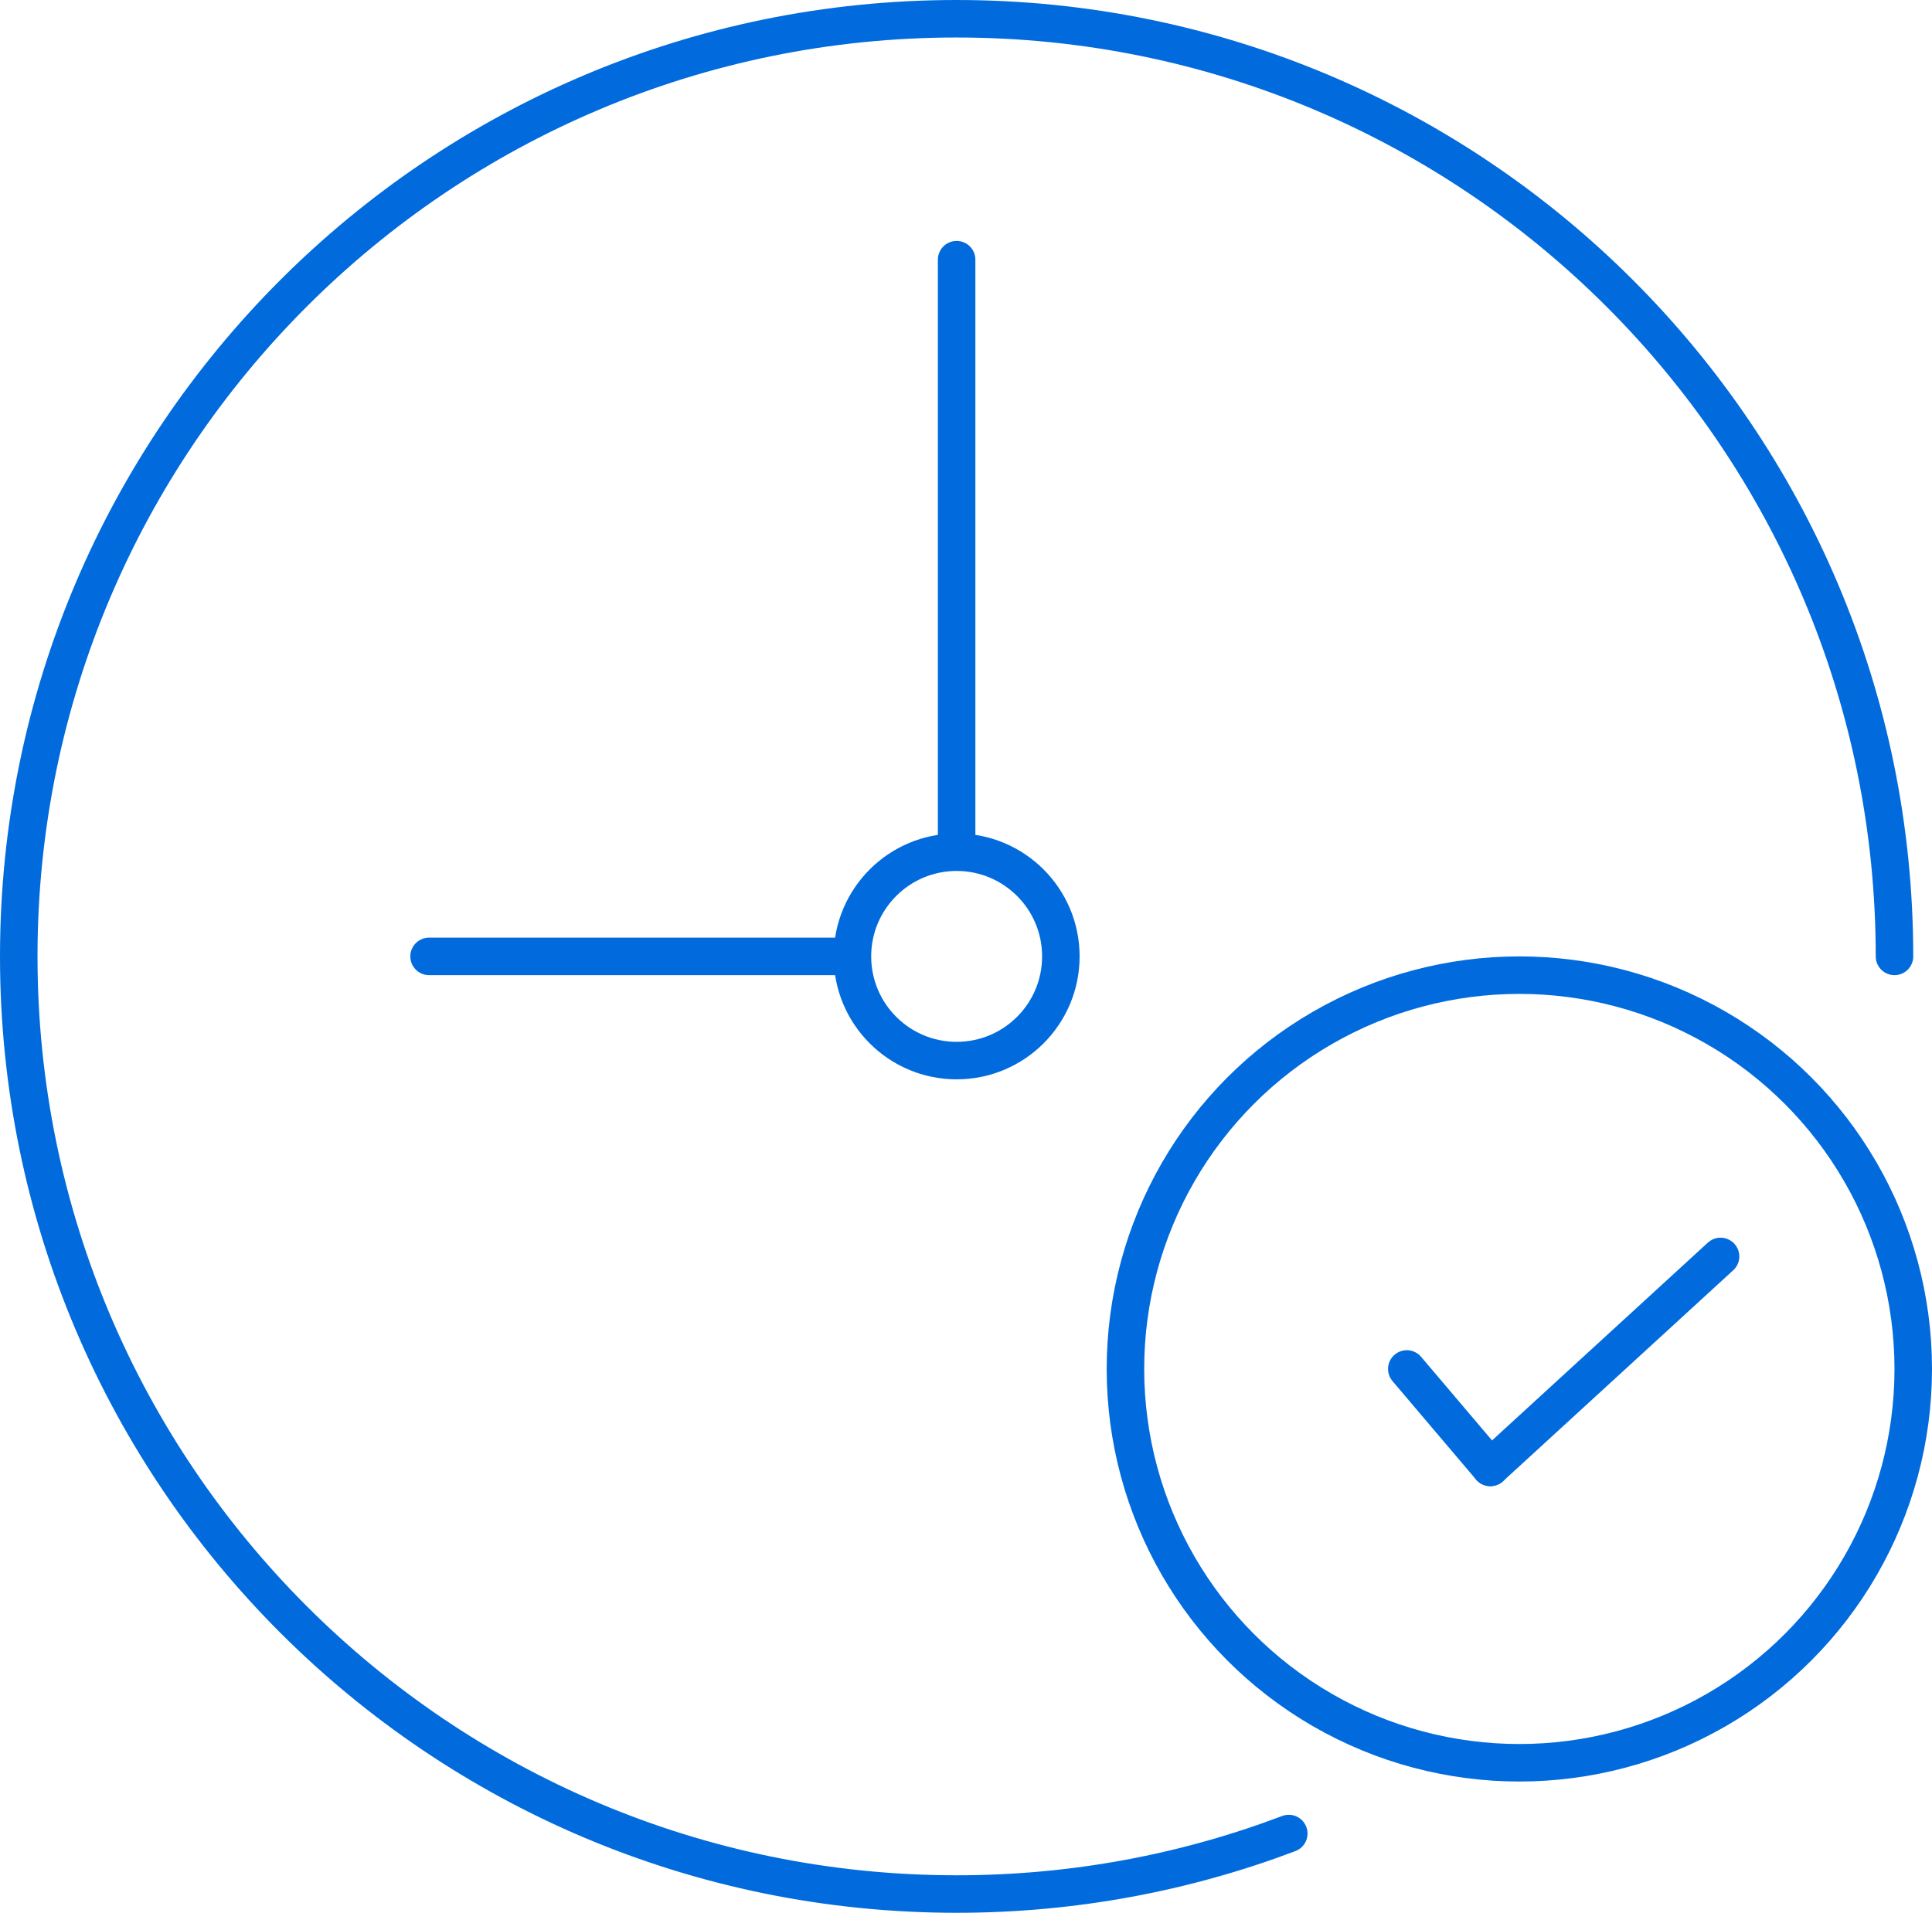
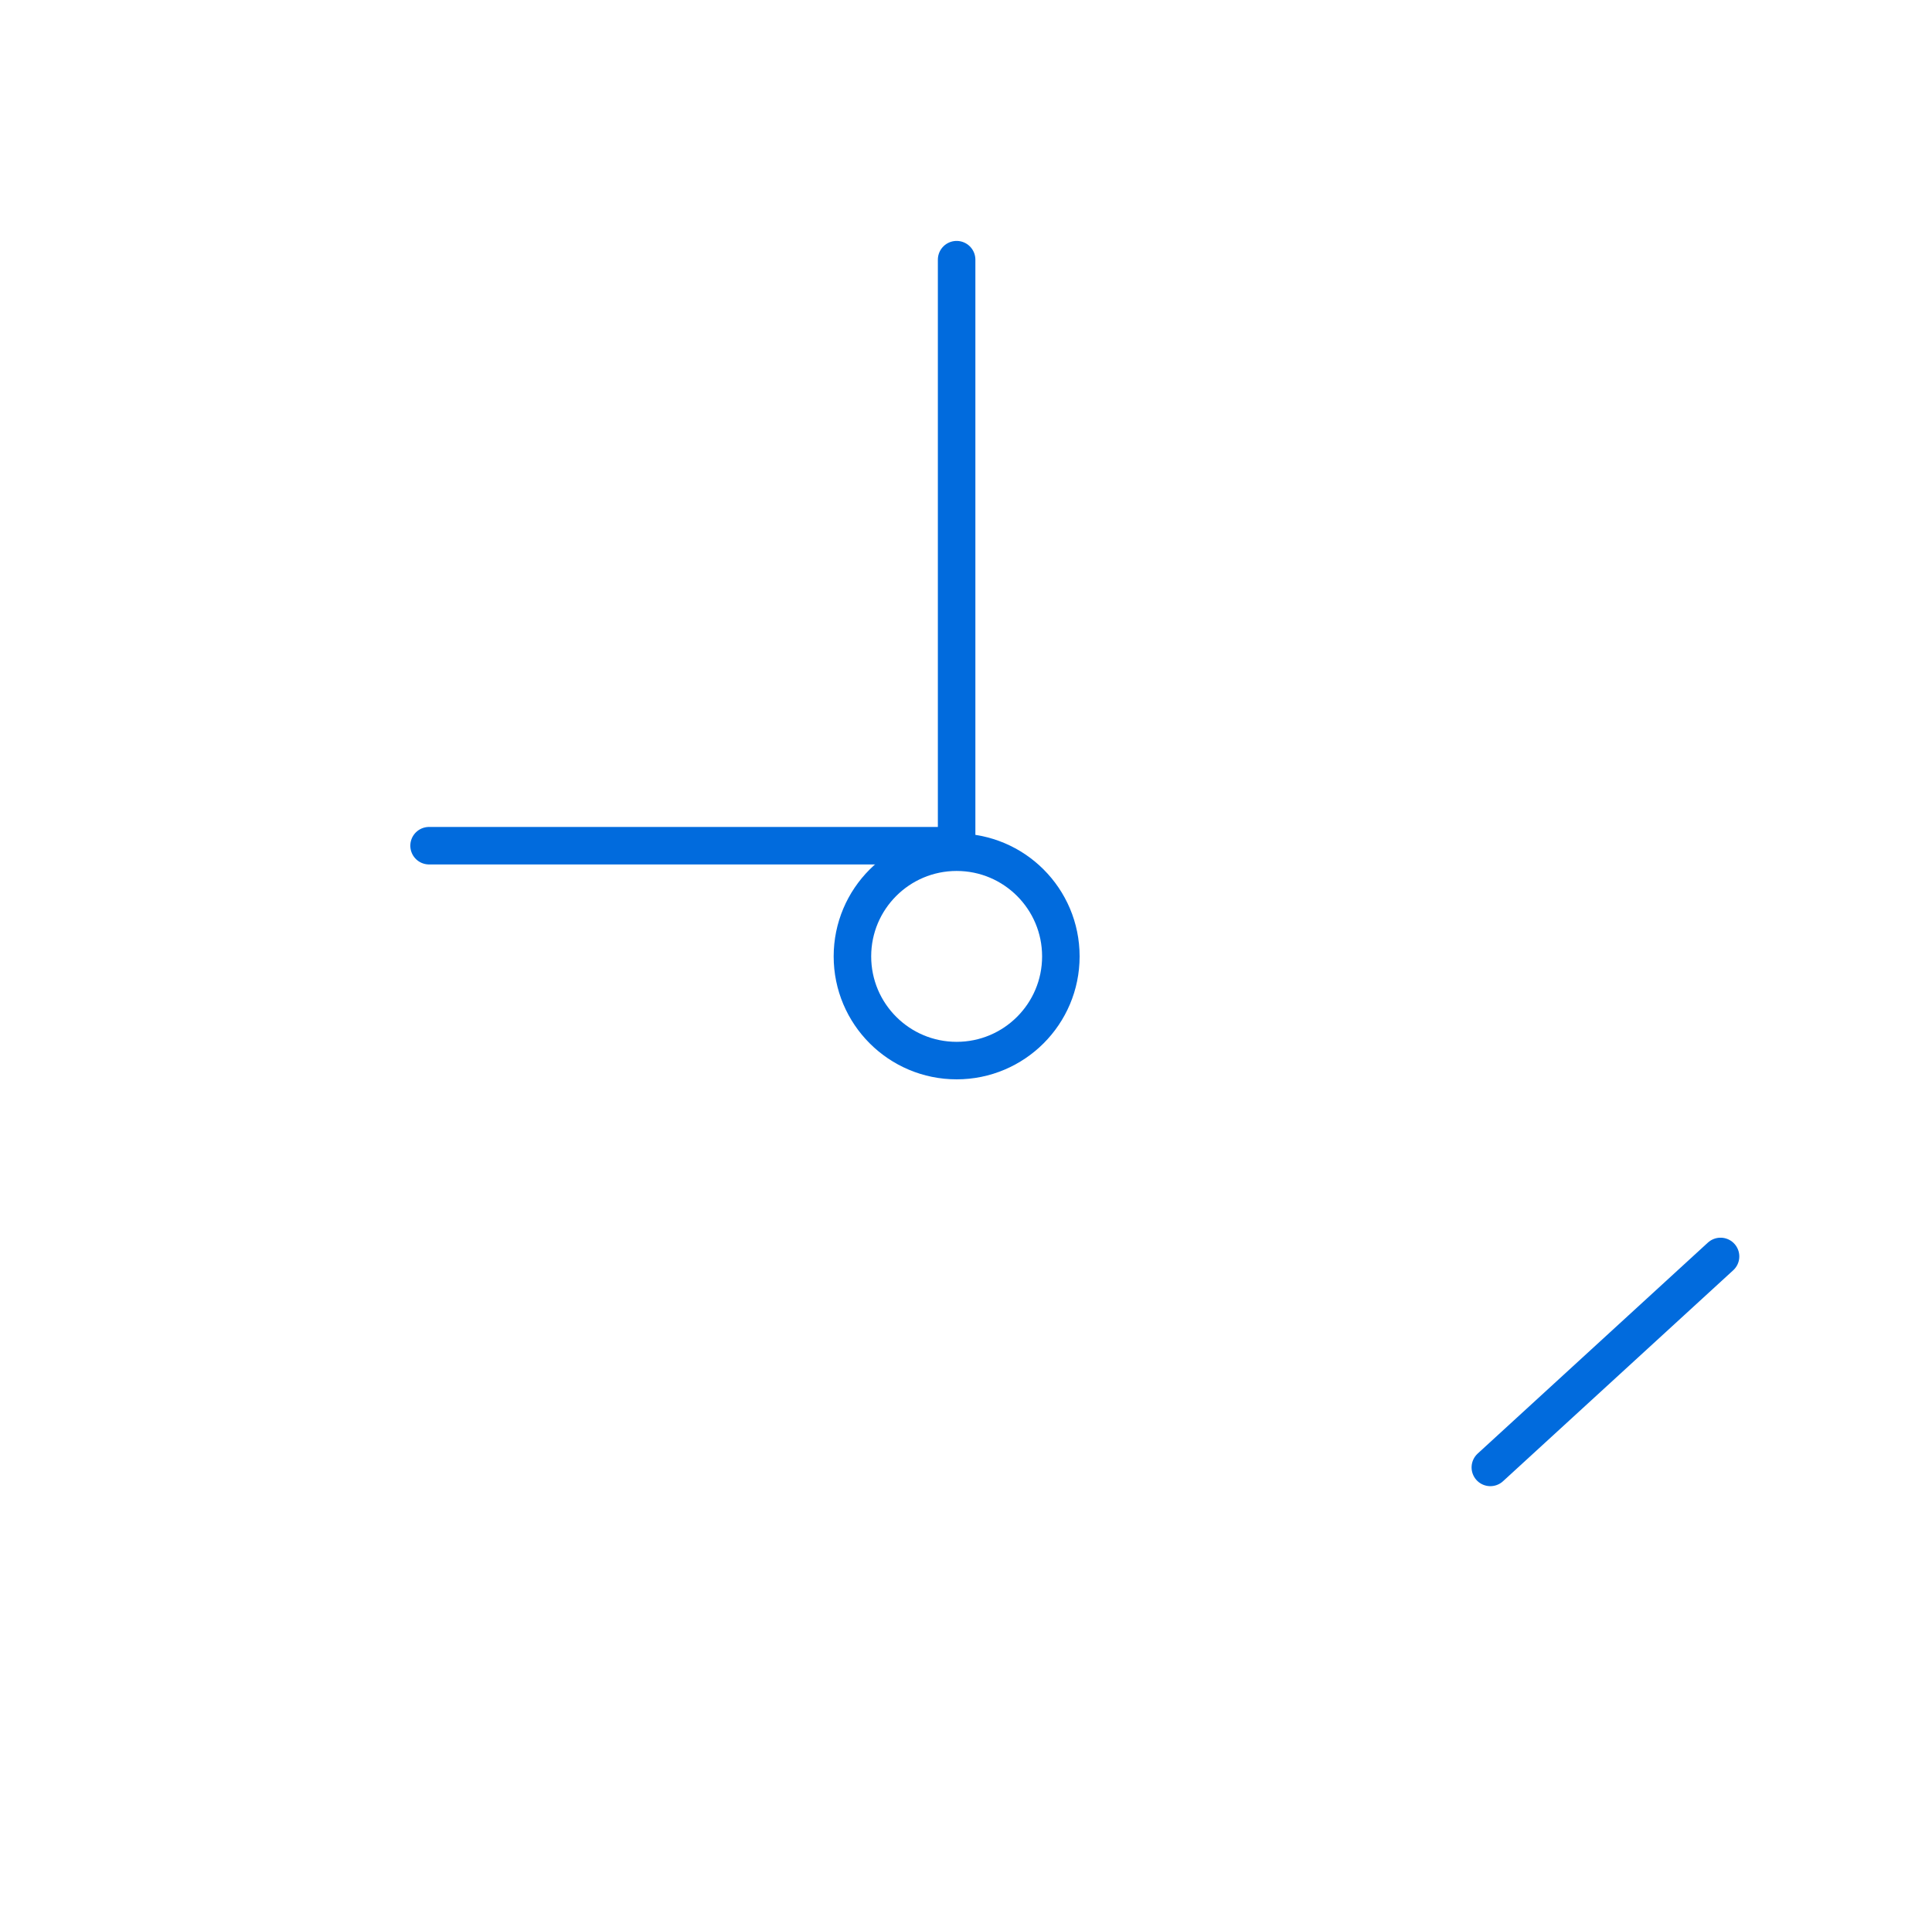
<svg xmlns="http://www.w3.org/2000/svg" width="103" height="102" viewBox="0 0 103 102" fill="none">
-   <circle cx="81" cy="73" r="21" stroke="#016BDD" stroke-width="2" />
  <path d="M91.727 67L79.454 78.25" stroke="#016BDD" stroke-width="2" stroke-linecap="round" />
-   <path d="M75 73L79.454 78.25" stroke="#016BDD" stroke-width="2" stroke-linecap="round" />
-   <path d="M51 13.847V45.097M45.097 51H22.875" stroke="#016BDD" stroke-width="2" stroke-linecap="round" />
+   <path d="M51 13.847V45.097H22.875" stroke="#016BDD" stroke-width="2" stroke-linecap="round" />
  <circle cx="51.001" cy="51" r="5.556" stroke="#016BDD" stroke-width="2" stroke-linecap="round" />
-   <path d="M101 51C101 23.386 78.614 1 51 1C23.386 1 1 23.386 1 51C1 78.614 23.386 101 51 101C57.235 101 63.204 99.859 68.708 97.774" stroke="#016BDD" stroke-width="2" stroke-linecap="round" />
</svg>